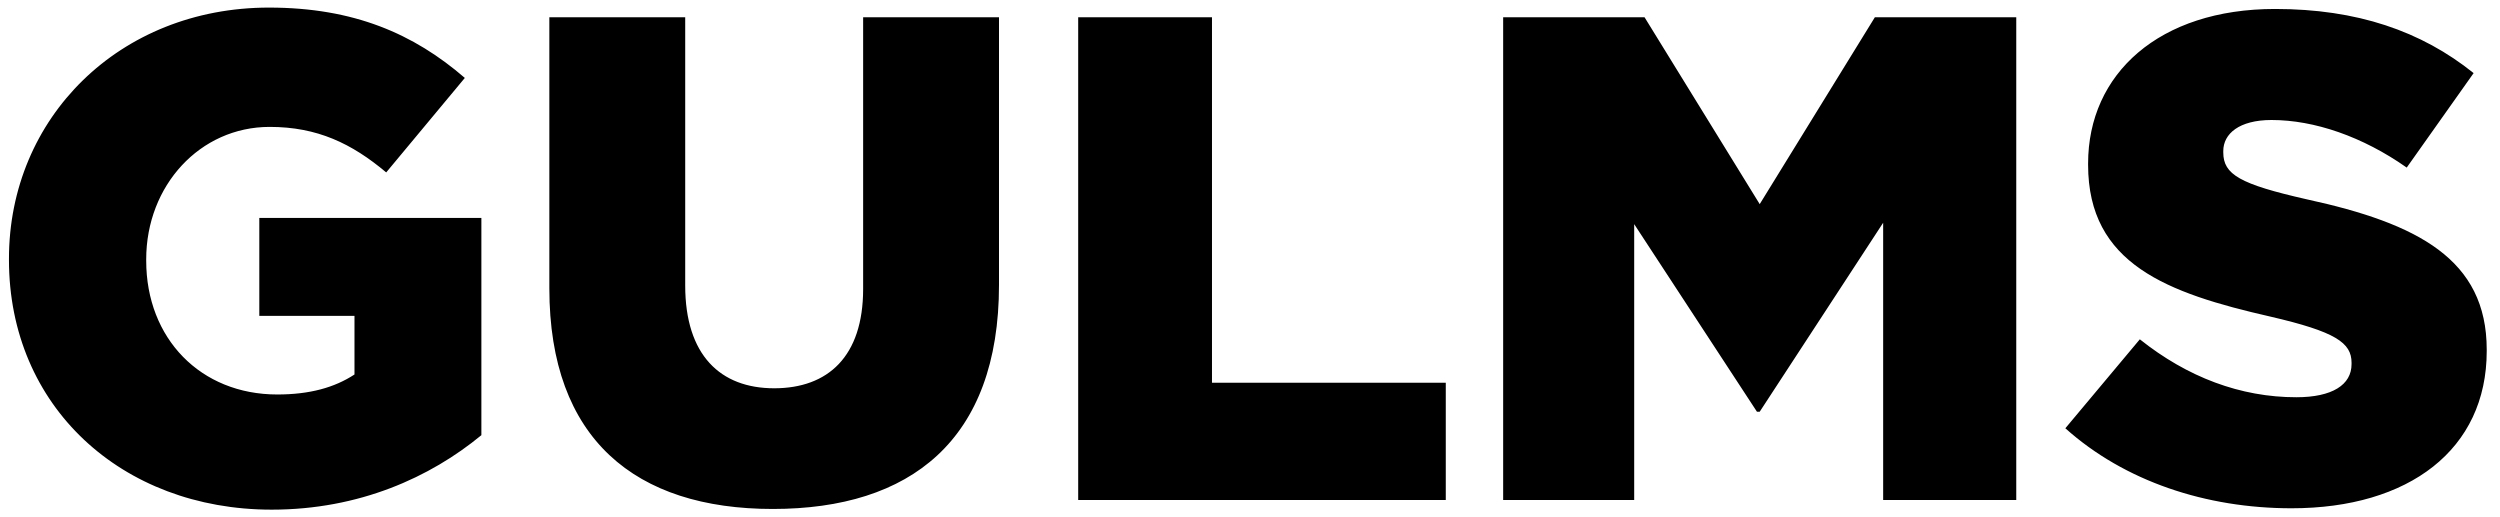
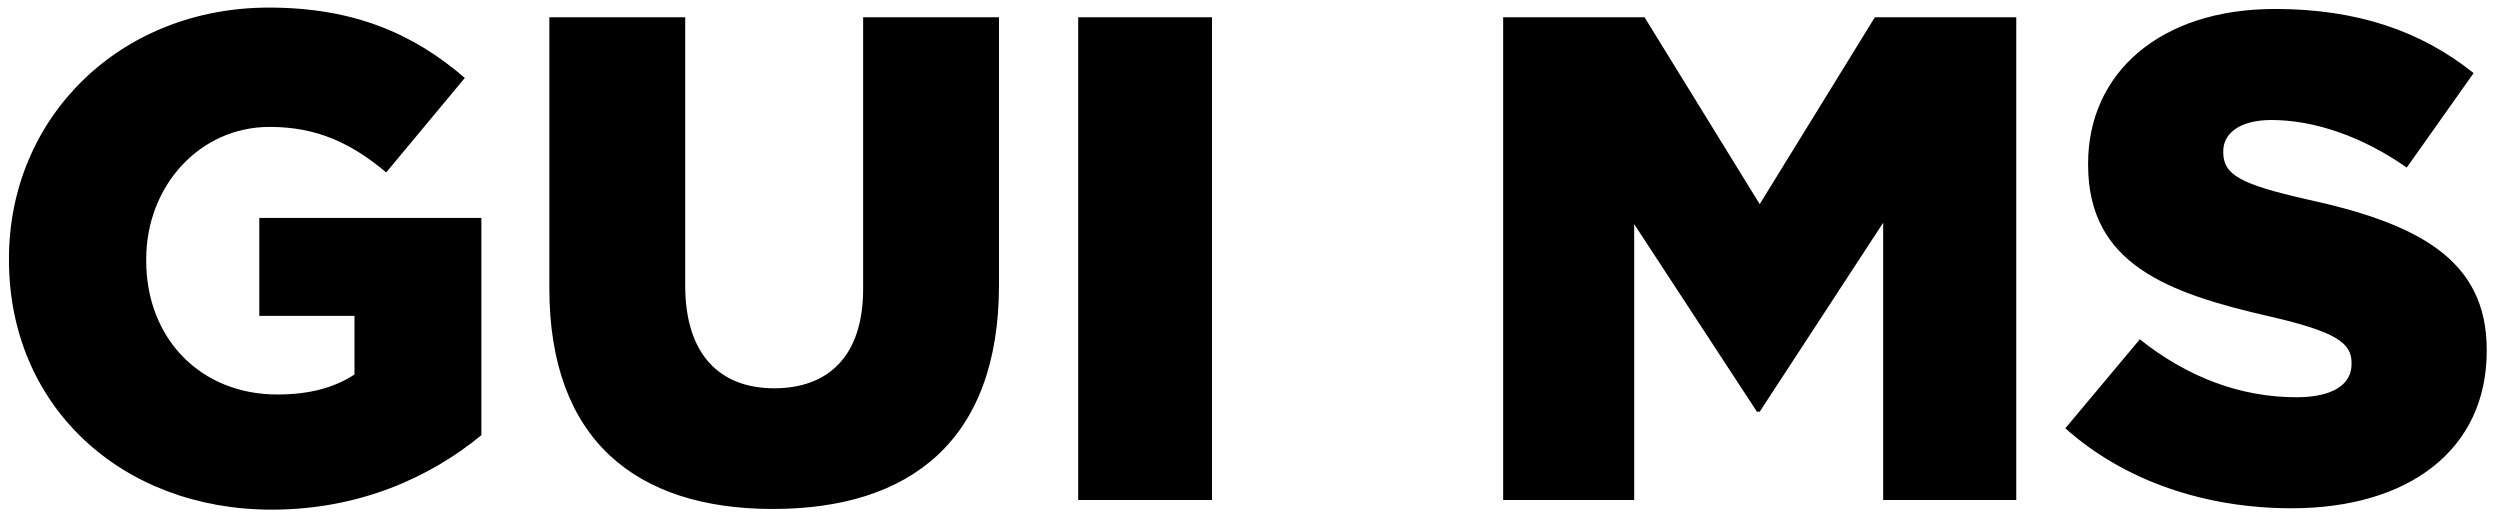
<svg xmlns="http://www.w3.org/2000/svg" width="145" height="30" viewBox="0 0 145 30" fill="none">
-   <path d="M15.76 29.56C7.04 29.56 0.52 23.56 0.52 15.08V15C0.52 6.84 6.92 0.44 15.6 0.44C20.52 0.44 24 1.96 26.96 4.52L22.4 10C20.4 8.32 18.4 7.36 15.64 7.36C11.6 7.36 8.48 10.76 8.48 15.04V15.12C8.48 19.64 11.64 22.88 16.08 22.88C17.96 22.88 19.4 22.48 20.56 21.72V18.32H15.04V12.64H27.92V25.24C24.96 27.68 20.84 29.56 15.76 29.56ZM44.822 29.52C36.862 29.52 31.862 25.48 31.862 16.72V1H39.742V16.56C39.742 20.6 41.782 22.52 44.902 22.52C48.022 22.52 50.062 20.68 50.062 16.76V1H57.942V16.52C57.942 25.56 52.782 29.52 44.822 29.52ZM62.535 29V1H70.295V22.2H83.855V29H62.535ZM87.183 29V1H95.383L102.063 11.84L108.743 1H116.943V29H109.223V12.92L102.063 23.88H101.903L94.783 13V29H87.183ZM132.91 29.48C127.95 29.48 123.23 27.92 119.79 24.84L124.11 19.68C126.87 21.88 129.95 23.04 133.19 23.04C135.27 23.04 136.39 22.32 136.39 21.12V21.04C136.39 19.88 135.47 19.24 131.67 18.36C125.71 17 121.11 15.32 121.11 9.56V9.48C121.11 4.28 125.23 0.52 131.95 0.52C136.71 0.52 140.43 1.8 143.47 4.24L139.59 9.72C137.03 7.92 134.23 6.96 131.75 6.96C129.87 6.96 128.95 7.76 128.95 8.76V8.84C128.95 10.12 129.91 10.68 133.79 11.56C140.23 12.96 144.23 15.04 144.23 20.28V20.36C144.23 26.08 139.71 29.48 132.91 29.48Z" fill="black" />
+   <path d="M15.76 29.56C7.04 29.56 0.52 23.56 0.52 15.08V15C0.52 6.84 6.92 0.44 15.6 0.44C20.52 0.44 24 1.96 26.96 4.52L22.4 10C20.4 8.32 18.4 7.36 15.64 7.36C11.6 7.36 8.48 10.76 8.48 15.04V15.12C8.48 19.64 11.64 22.88 16.08 22.88C17.96 22.88 19.4 22.48 20.56 21.72V18.32H15.04V12.64H27.92V25.24C24.96 27.68 20.84 29.56 15.76 29.56ZM44.822 29.52C36.862 29.52 31.862 25.48 31.862 16.72V1H39.742V16.56C39.742 20.6 41.782 22.52 44.902 22.52C48.022 22.52 50.062 20.68 50.062 16.76V1H57.942V16.52C57.942 25.56 52.782 29.52 44.822 29.52ZM62.535 29V1H70.295V22.2V29H62.535ZM87.183 29V1H95.383L102.063 11.84L108.743 1H116.943V29H109.223V12.92L102.063 23.88H101.903L94.783 13V29H87.183ZM132.91 29.48C127.95 29.48 123.23 27.92 119.79 24.84L124.11 19.68C126.87 21.88 129.95 23.04 133.19 23.04C135.27 23.04 136.39 22.32 136.39 21.12V21.04C136.39 19.88 135.47 19.24 131.67 18.36C125.71 17 121.11 15.32 121.11 9.56V9.48C121.11 4.28 125.23 0.52 131.95 0.52C136.71 0.52 140.43 1.8 143.47 4.24L139.59 9.72C137.03 7.92 134.23 6.96 131.75 6.96C129.87 6.96 128.95 7.76 128.95 8.76V8.84C128.95 10.12 129.91 10.68 133.79 11.56C140.23 12.96 144.23 15.04 144.23 20.28V20.36C144.23 26.08 139.71 29.48 132.91 29.48Z" fill="black" />
</svg>